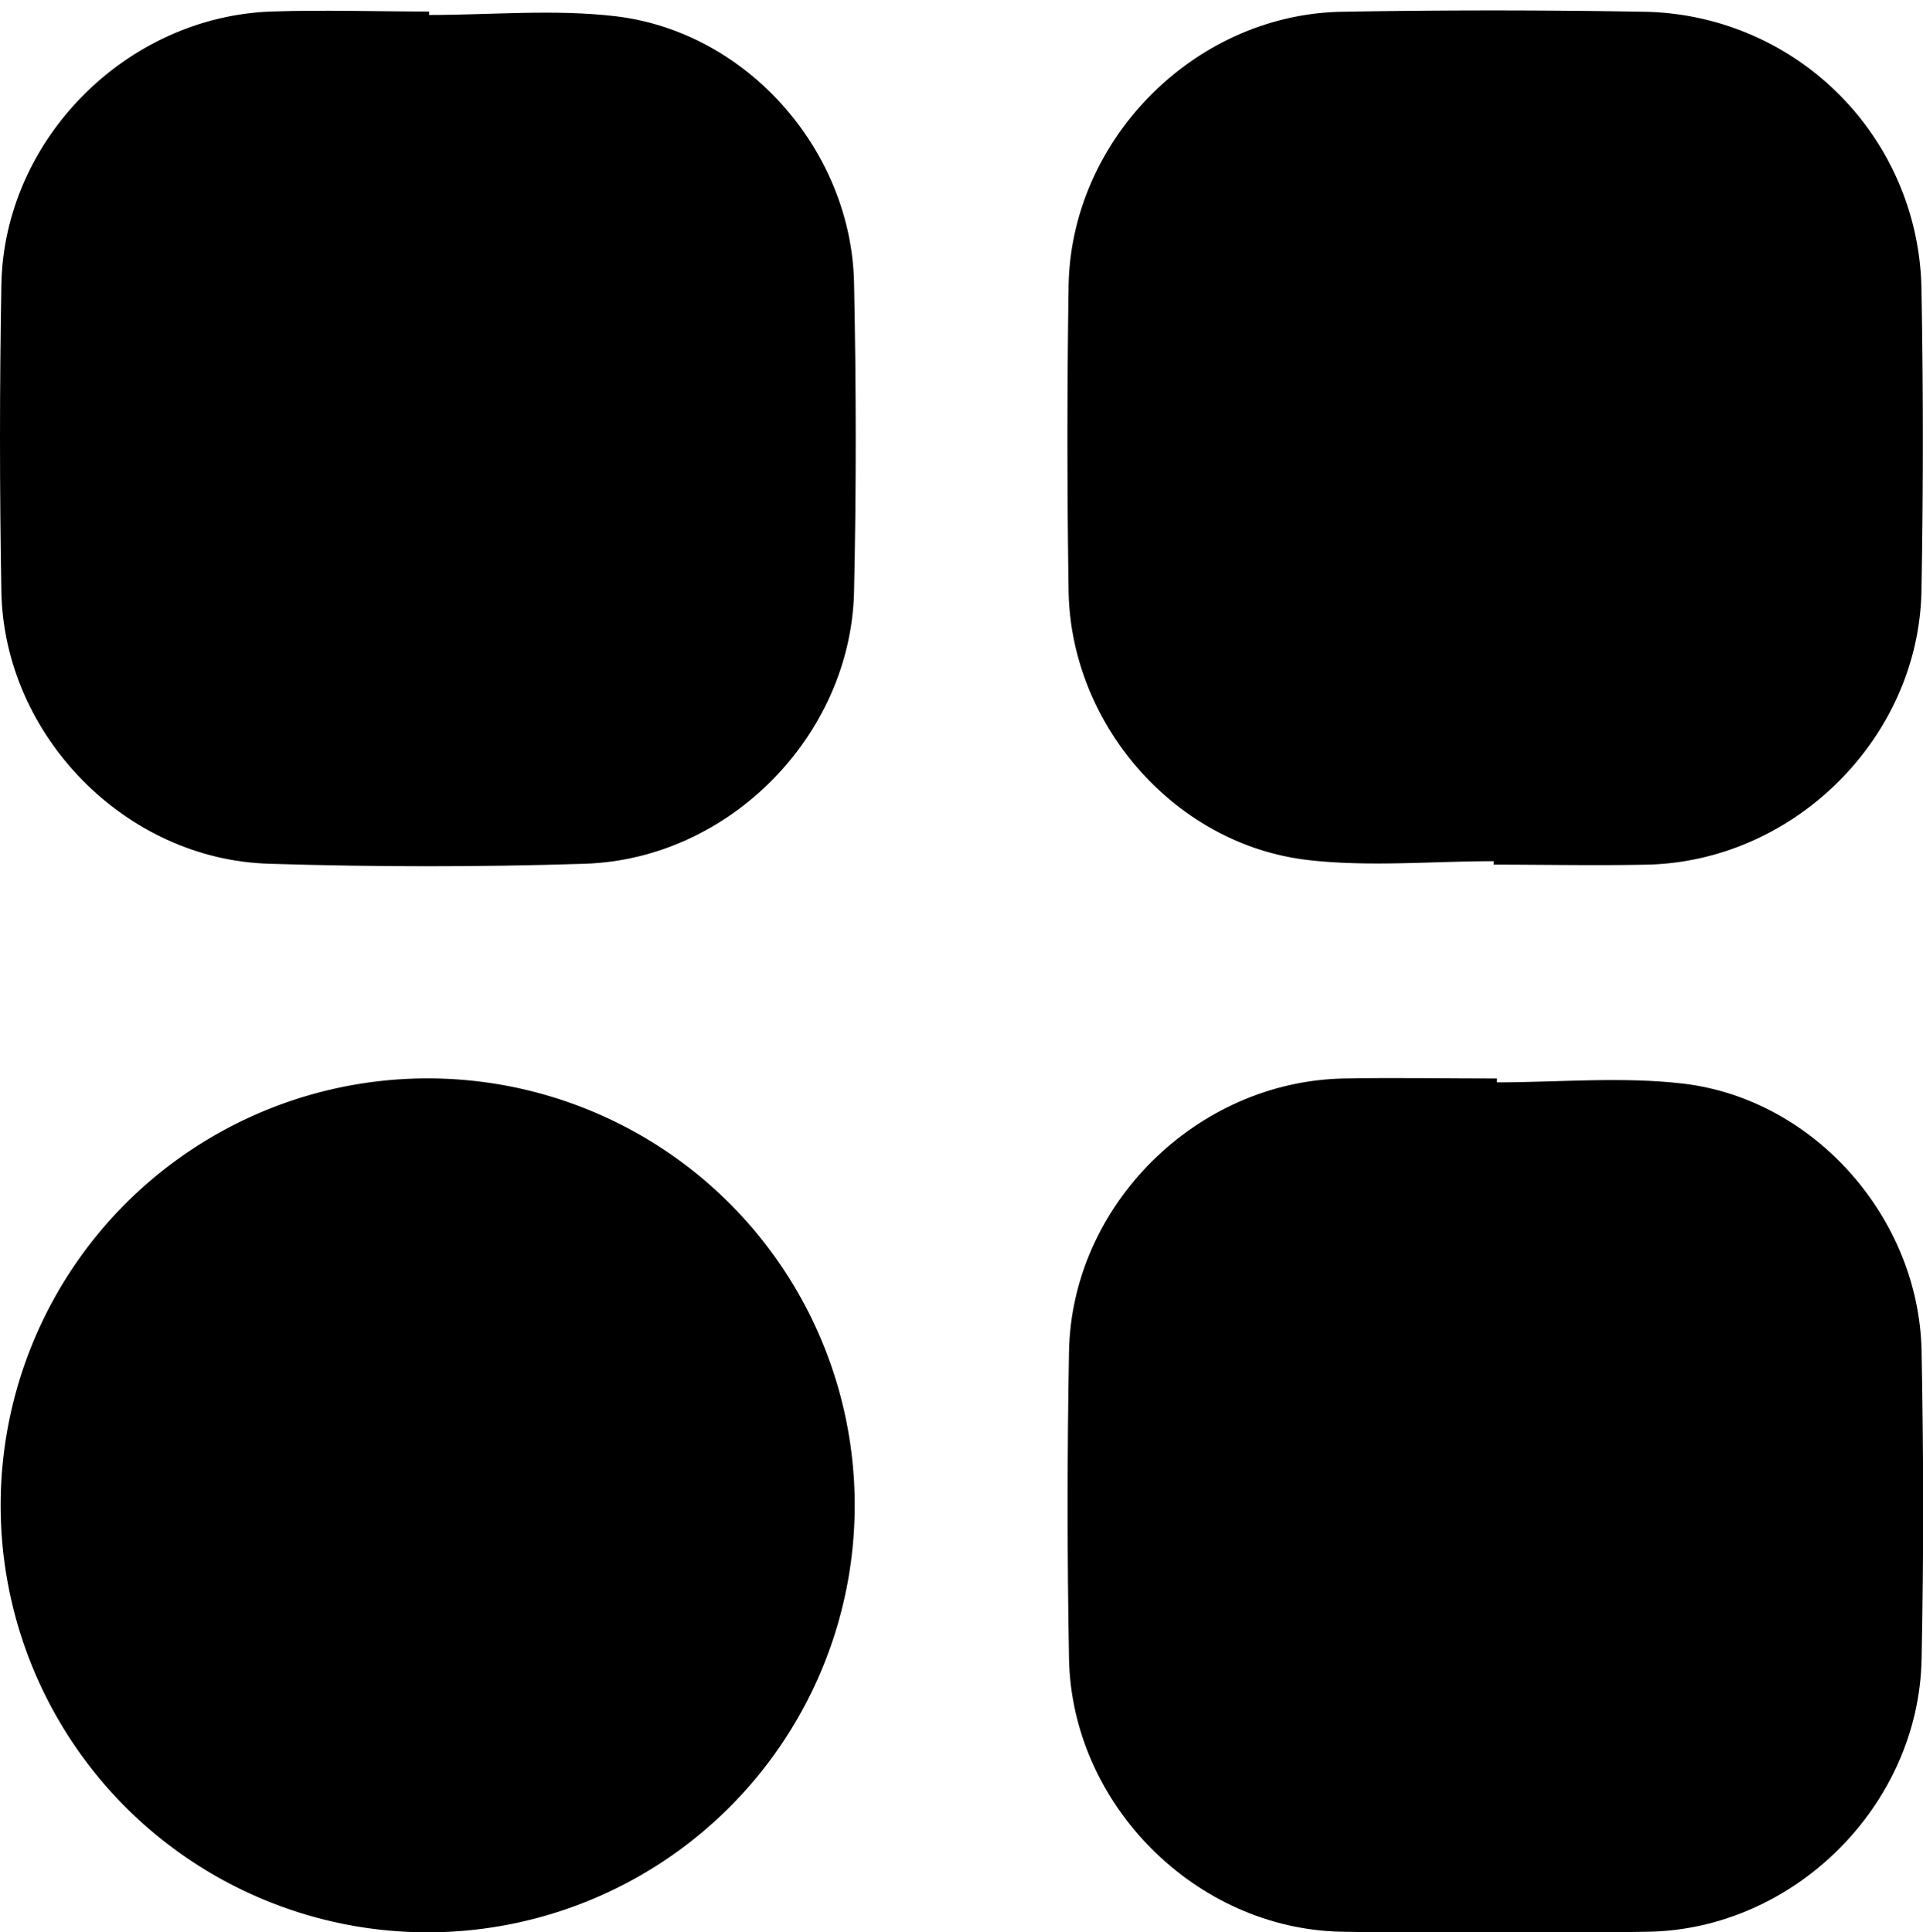
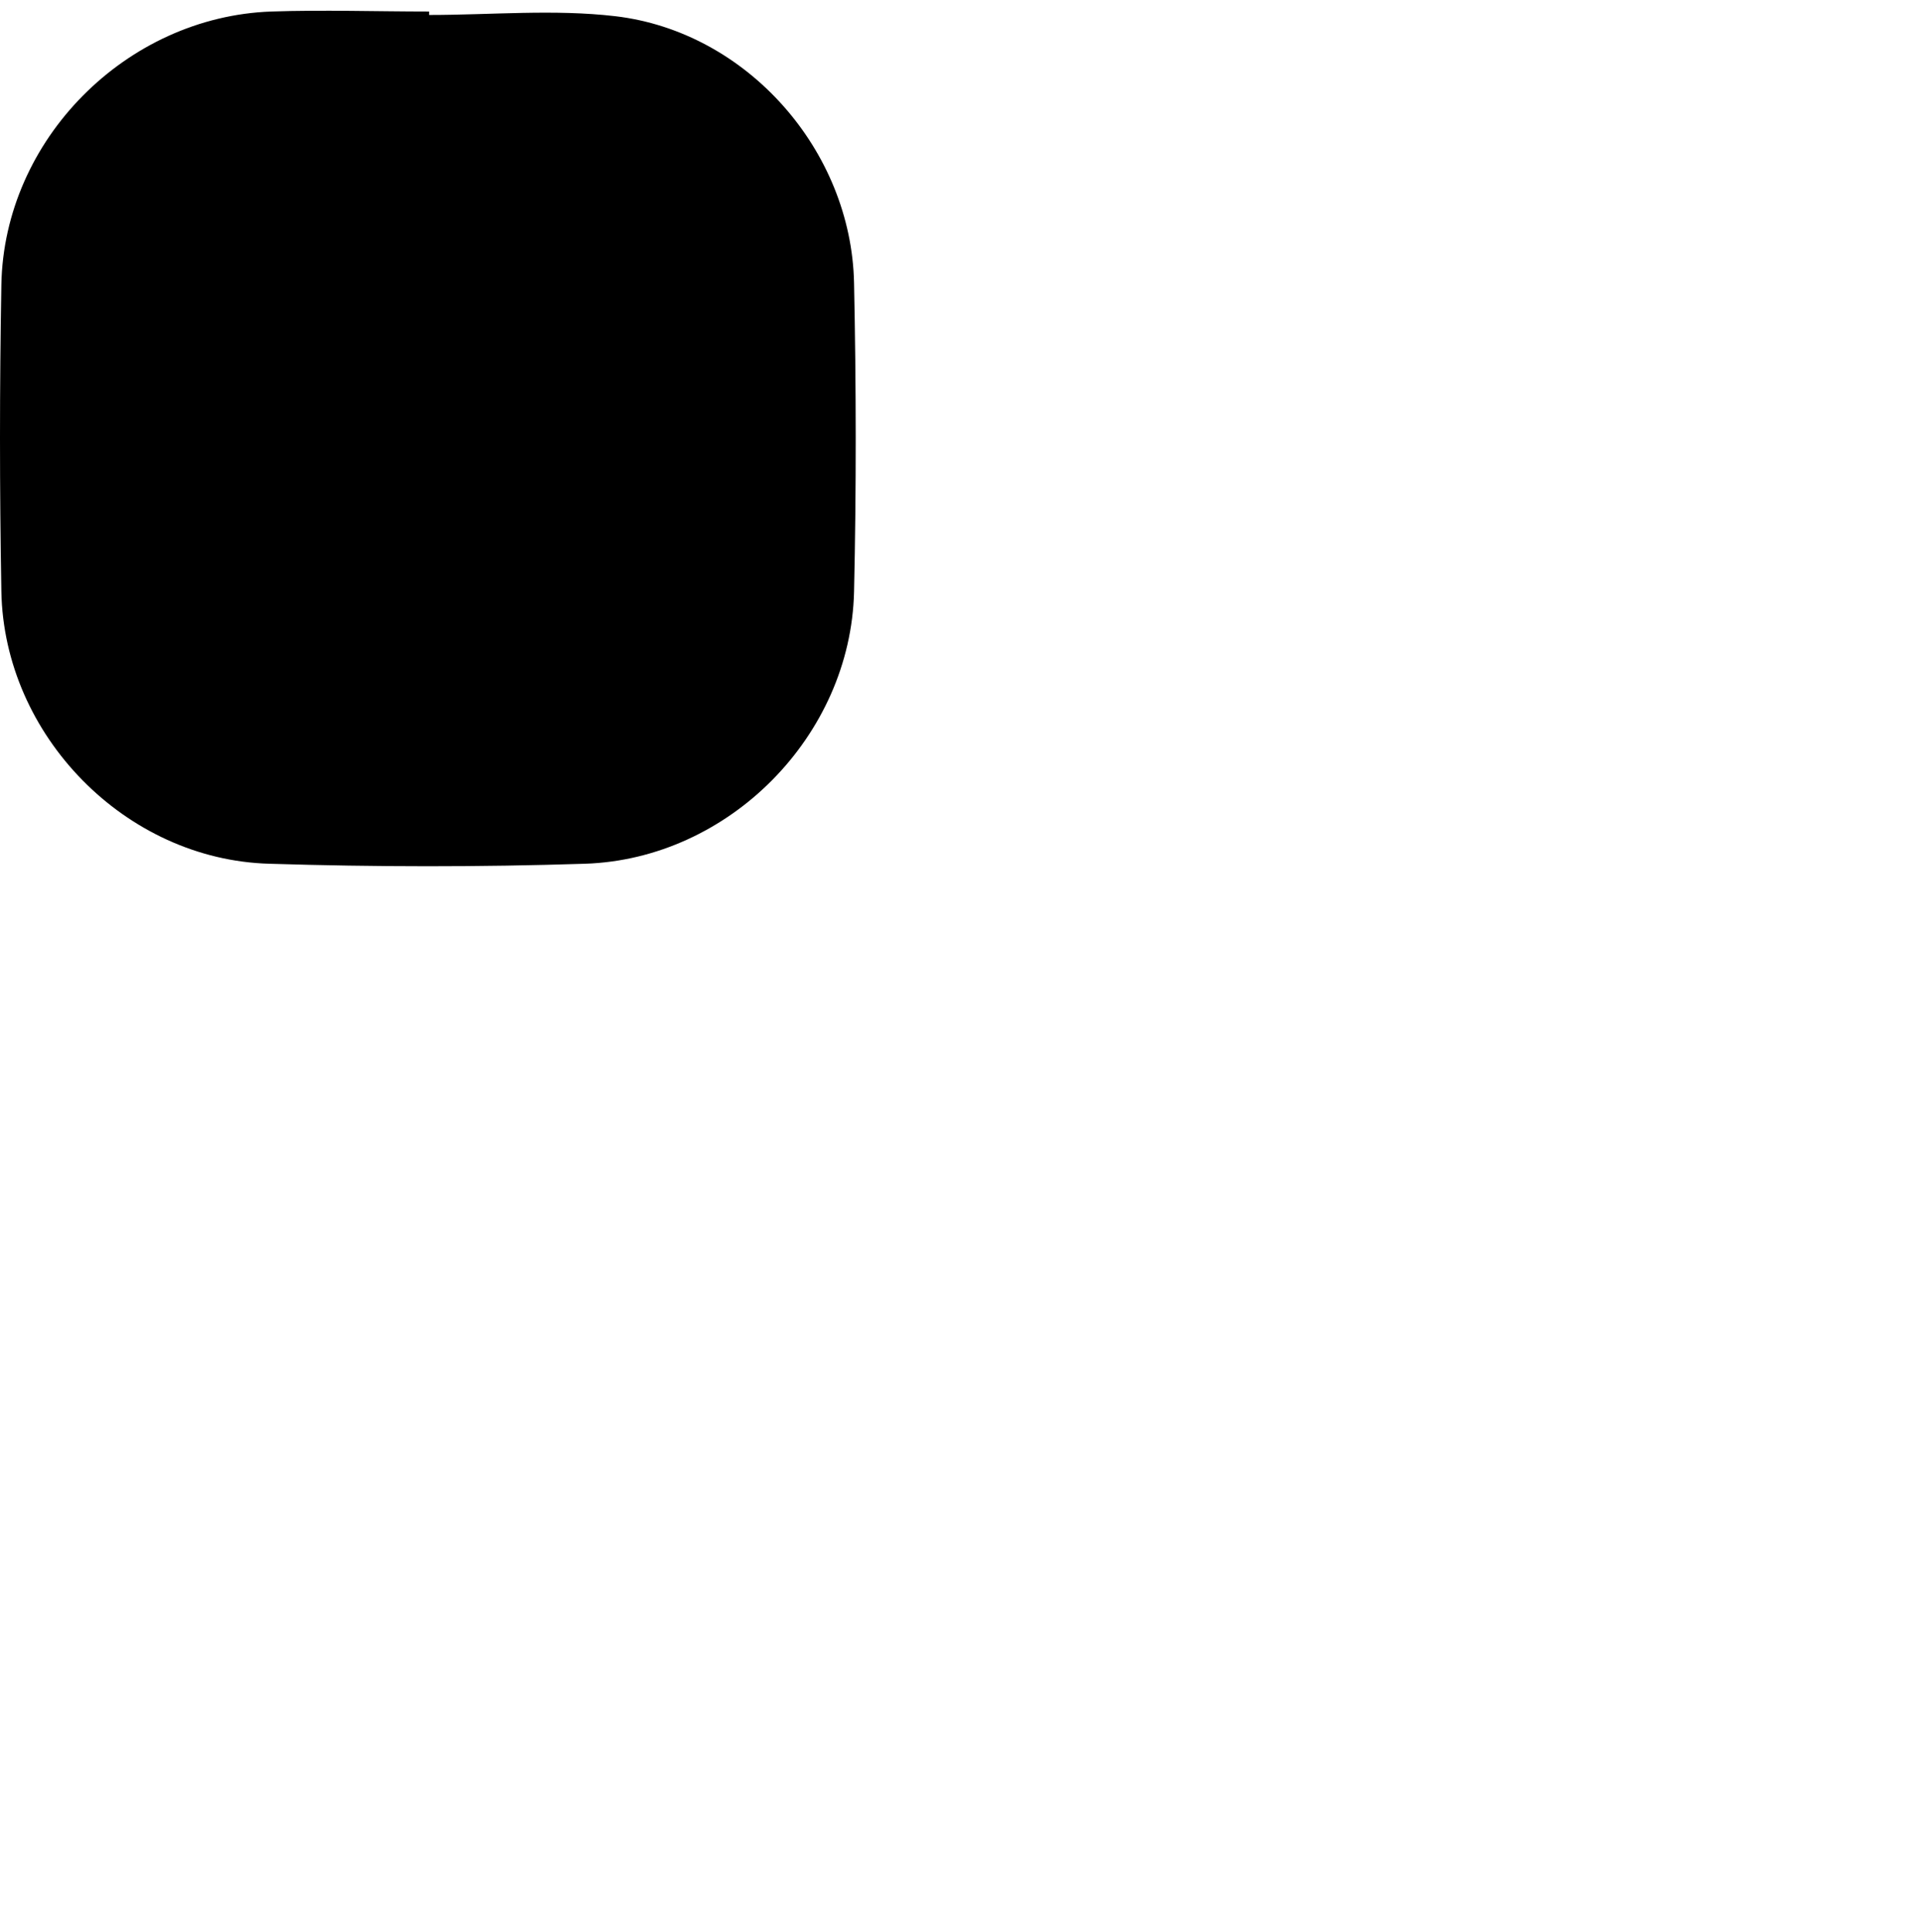
<svg xmlns="http://www.w3.org/2000/svg" id="Слой_1" data-name="Слой 1" viewBox="0 0 323.74 325.35">
  <title>sort</title>
-   <path d="M251.47,145c-10.47,0-21.06,1-31.38-.21-22.33-2.64-39.84-22.8-40.19-45.31q-.39-25.64,0-51.29c.38-24.75,21.29-45.77,46-46.21q25.44-.45,50.9,0A47.47,47.47,0,0,1,323.48,48.6q.47,25.45,0,50.92c-.47,24.75-21.46,45.53-46.2,46.06-8.6.18-17.21,0-25.82,0Z" />
-   <path d="M252,182.24c10.47,0,21-1,31.37.21,22.14,2.63,39.69,22.66,40.13,45,.34,17.34.37,34.7,0,52-.52,24.57-21.46,45.36-46,45.8q-25.81.45-51.65,0c-24.54-.48-45.43-21.42-45.88-46q-.47-25.82,0-51.66c.44-24.71,21.48-45.51,46.23-46,8.61-.17,17.22,0,25.83,0Z" />
  <path d="M72.24,2.52c10.47,0,21.05-1,31.36.21,22.17,2.62,39.72,22.59,40.18,44.91.36,17.33.39,34.68,0,52-.56,24.2-21,45-45.31,45.79-17.69.57-35.43.55-53.12,0C21.12,144.77.67,123.82.23,99.59q-.46-25.82,0-51.65c.44-24.41,21-45.13,45.45-46,8.84-.3,17.71,0,26.56,0Z" />
-   <path d="M71.82,325.35a71.89,71.89,0,1,1,72.07-71.69A71.94,71.94,0,0,1,71.82,325.35Z" />
</svg>